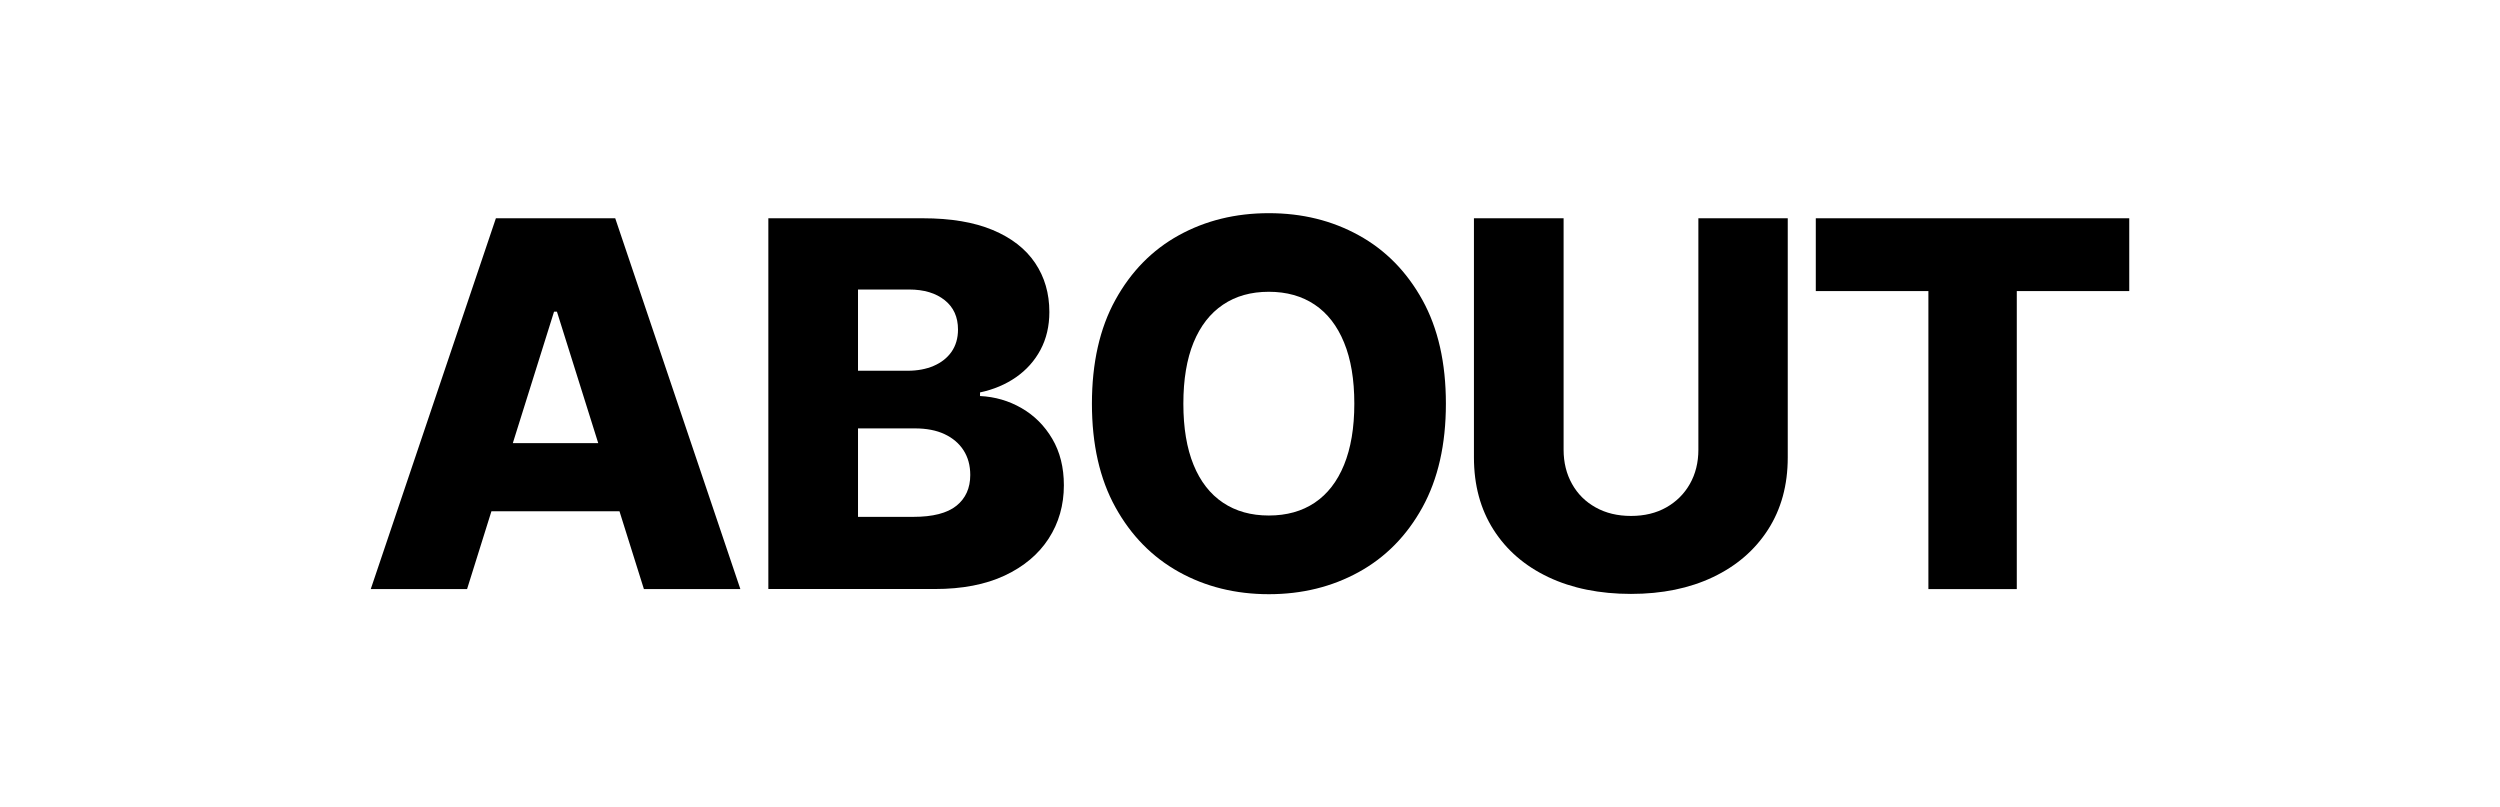
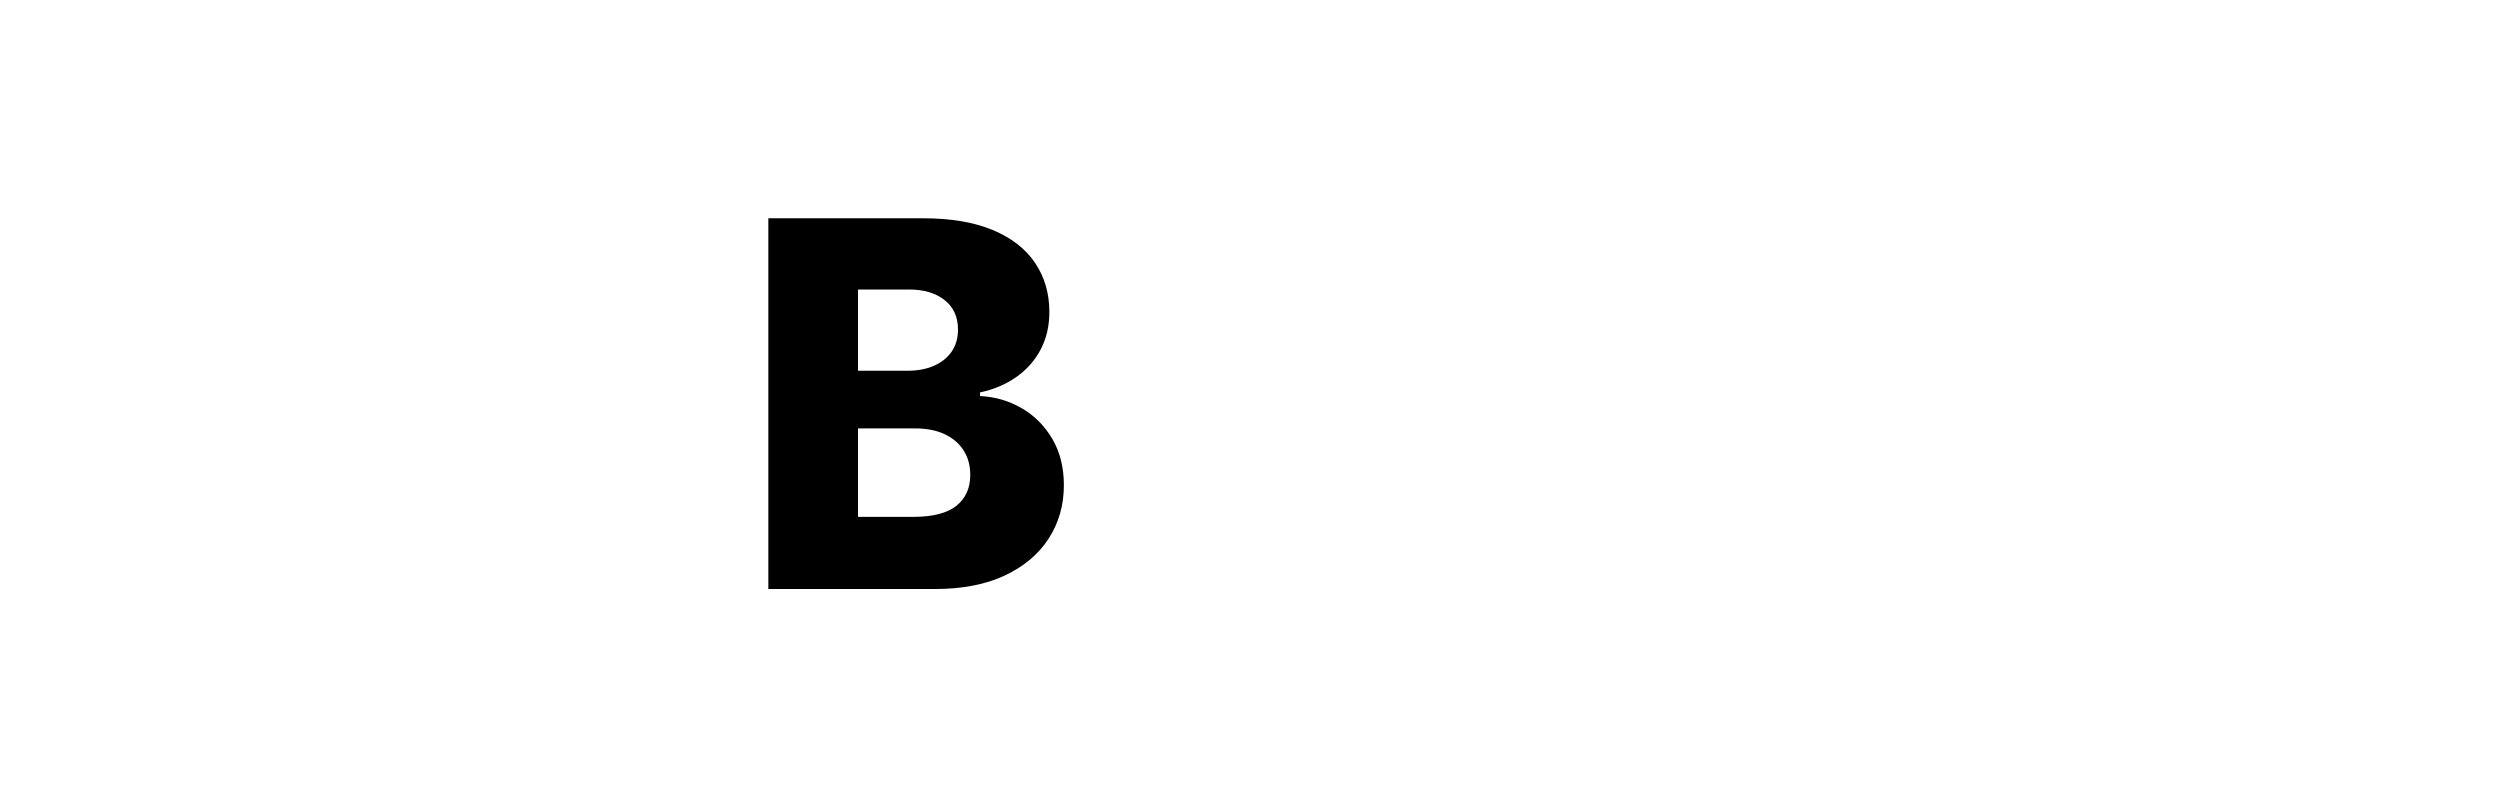
<svg xmlns="http://www.w3.org/2000/svg" id="_Слой_3" data-name="Слой 3" viewBox="0 0 353 114">
-   <path d="M90.94,83.18h13.6l-17.67-52.36h-16.85l-17.67,52.36h13.6l3.44-10.99h18.08l3.45,10.99ZM72.41,62.57l5.82-18.56h.41l5.83,18.56h-12.05Z" />
  <path d="M108.49,83.18V30.82h21.83c3.92,0,7.21.55,9.86,1.66,2.65,1.11,4.64,2.66,5.98,4.65s2.01,4.3,2.01,6.93c0,1.99-.42,3.77-1.25,5.33-.83,1.56-1.99,2.85-3.45,3.87-1.47,1.02-3.16,1.74-5.09,2.15v.51c2.11.1,4.07.67,5.87,1.71,1.8,1.04,3.24,2.48,4.33,4.33,1.09,1.85,1.64,4.04,1.64,6.56,0,2.81-.72,5.32-2.15,7.53-1.43,2.21-3.5,3.95-6.21,5.22-2.71,1.27-6,1.9-9.87,1.9h-23.5ZM121.15,52.35h7.01c1.38,0,2.61-.23,3.68-.69,1.07-.46,1.91-1.12,2.52-1.99.6-.87.91-1.92.91-3.14,0-1.76-.62-3.14-1.87-4.14s-2.92-1.51-5.04-1.51h-7.21v11.48ZM121.15,72.98h7.82c2.74,0,4.77-.52,6.07-1.56,1.3-1.04,1.96-2.49,1.96-4.35,0-1.35-.32-2.51-.95-3.49s-1.53-1.74-2.68-2.28-2.55-.81-4.17-.81h-8.05v12.48Z" />
-   <path d="M204.16,57c0,5.76-1.11,10.64-3.32,14.65s-5.21,7.05-8.99,9.13c-3.78,2.08-8.01,3.12-12.69,3.12s-8.94-1.05-12.71-3.15c-3.77-2.1-6.75-5.14-8.96-9.14-2.21-4-3.31-8.87-3.31-14.61s1.1-10.65,3.31-14.65c2.21-4.01,5.19-7.05,8.96-9.13,3.77-2.08,8-3.12,12.71-3.12s8.92,1.04,12.69,3.12c3.78,2.08,6.77,5.12,8.99,9.13,2.22,4.01,3.32,8.89,3.32,14.65ZM191.23,57c0-3.41-.48-6.29-1.45-8.64-.96-2.35-2.34-4.13-4.14-5.34-1.8-1.21-3.96-1.82-6.48-1.82s-4.66.6-6.47,1.82-3.19,2.99-4.16,5.34c-.96,2.35-1.44,5.23-1.44,8.64s.48,6.29,1.44,8.64c.96,2.35,2.35,4.13,4.16,5.34,1.81,1.21,3.96,1.81,6.47,1.81s4.68-.6,6.48-1.81c1.8-1.21,3.18-2.99,4.14-5.34.96-2.35,1.45-5.23,1.45-8.64Z" />
-   <path d="M239.8,30.82h12.63v33.78c0,3.9-.93,7.3-2.79,10.19-1.86,2.89-4.45,5.12-7.77,6.7-3.32,1.58-7.18,2.37-11.58,2.37s-8.33-.79-11.66-2.37-5.91-3.81-7.75-6.7c-1.84-2.89-2.76-6.29-2.76-10.19V30.82h12.66v32.68c0,1.81.4,3.42,1.19,4.83.79,1.42,1.9,2.52,3.34,3.32,1.43.8,3.09,1.2,4.99,1.2s3.55-.4,4.97-1.2,2.54-1.91,3.34-3.32c.8-1.41,1.2-3.03,1.2-4.83V30.82Z" />
-   <polygon points="256.39 30.82 256.39 41.1 272.29 41.1 272.29 83.18 284.77 83.18 284.77 41.1 300.65 41.1 300.65 30.82 256.39 30.82" />
</svg>